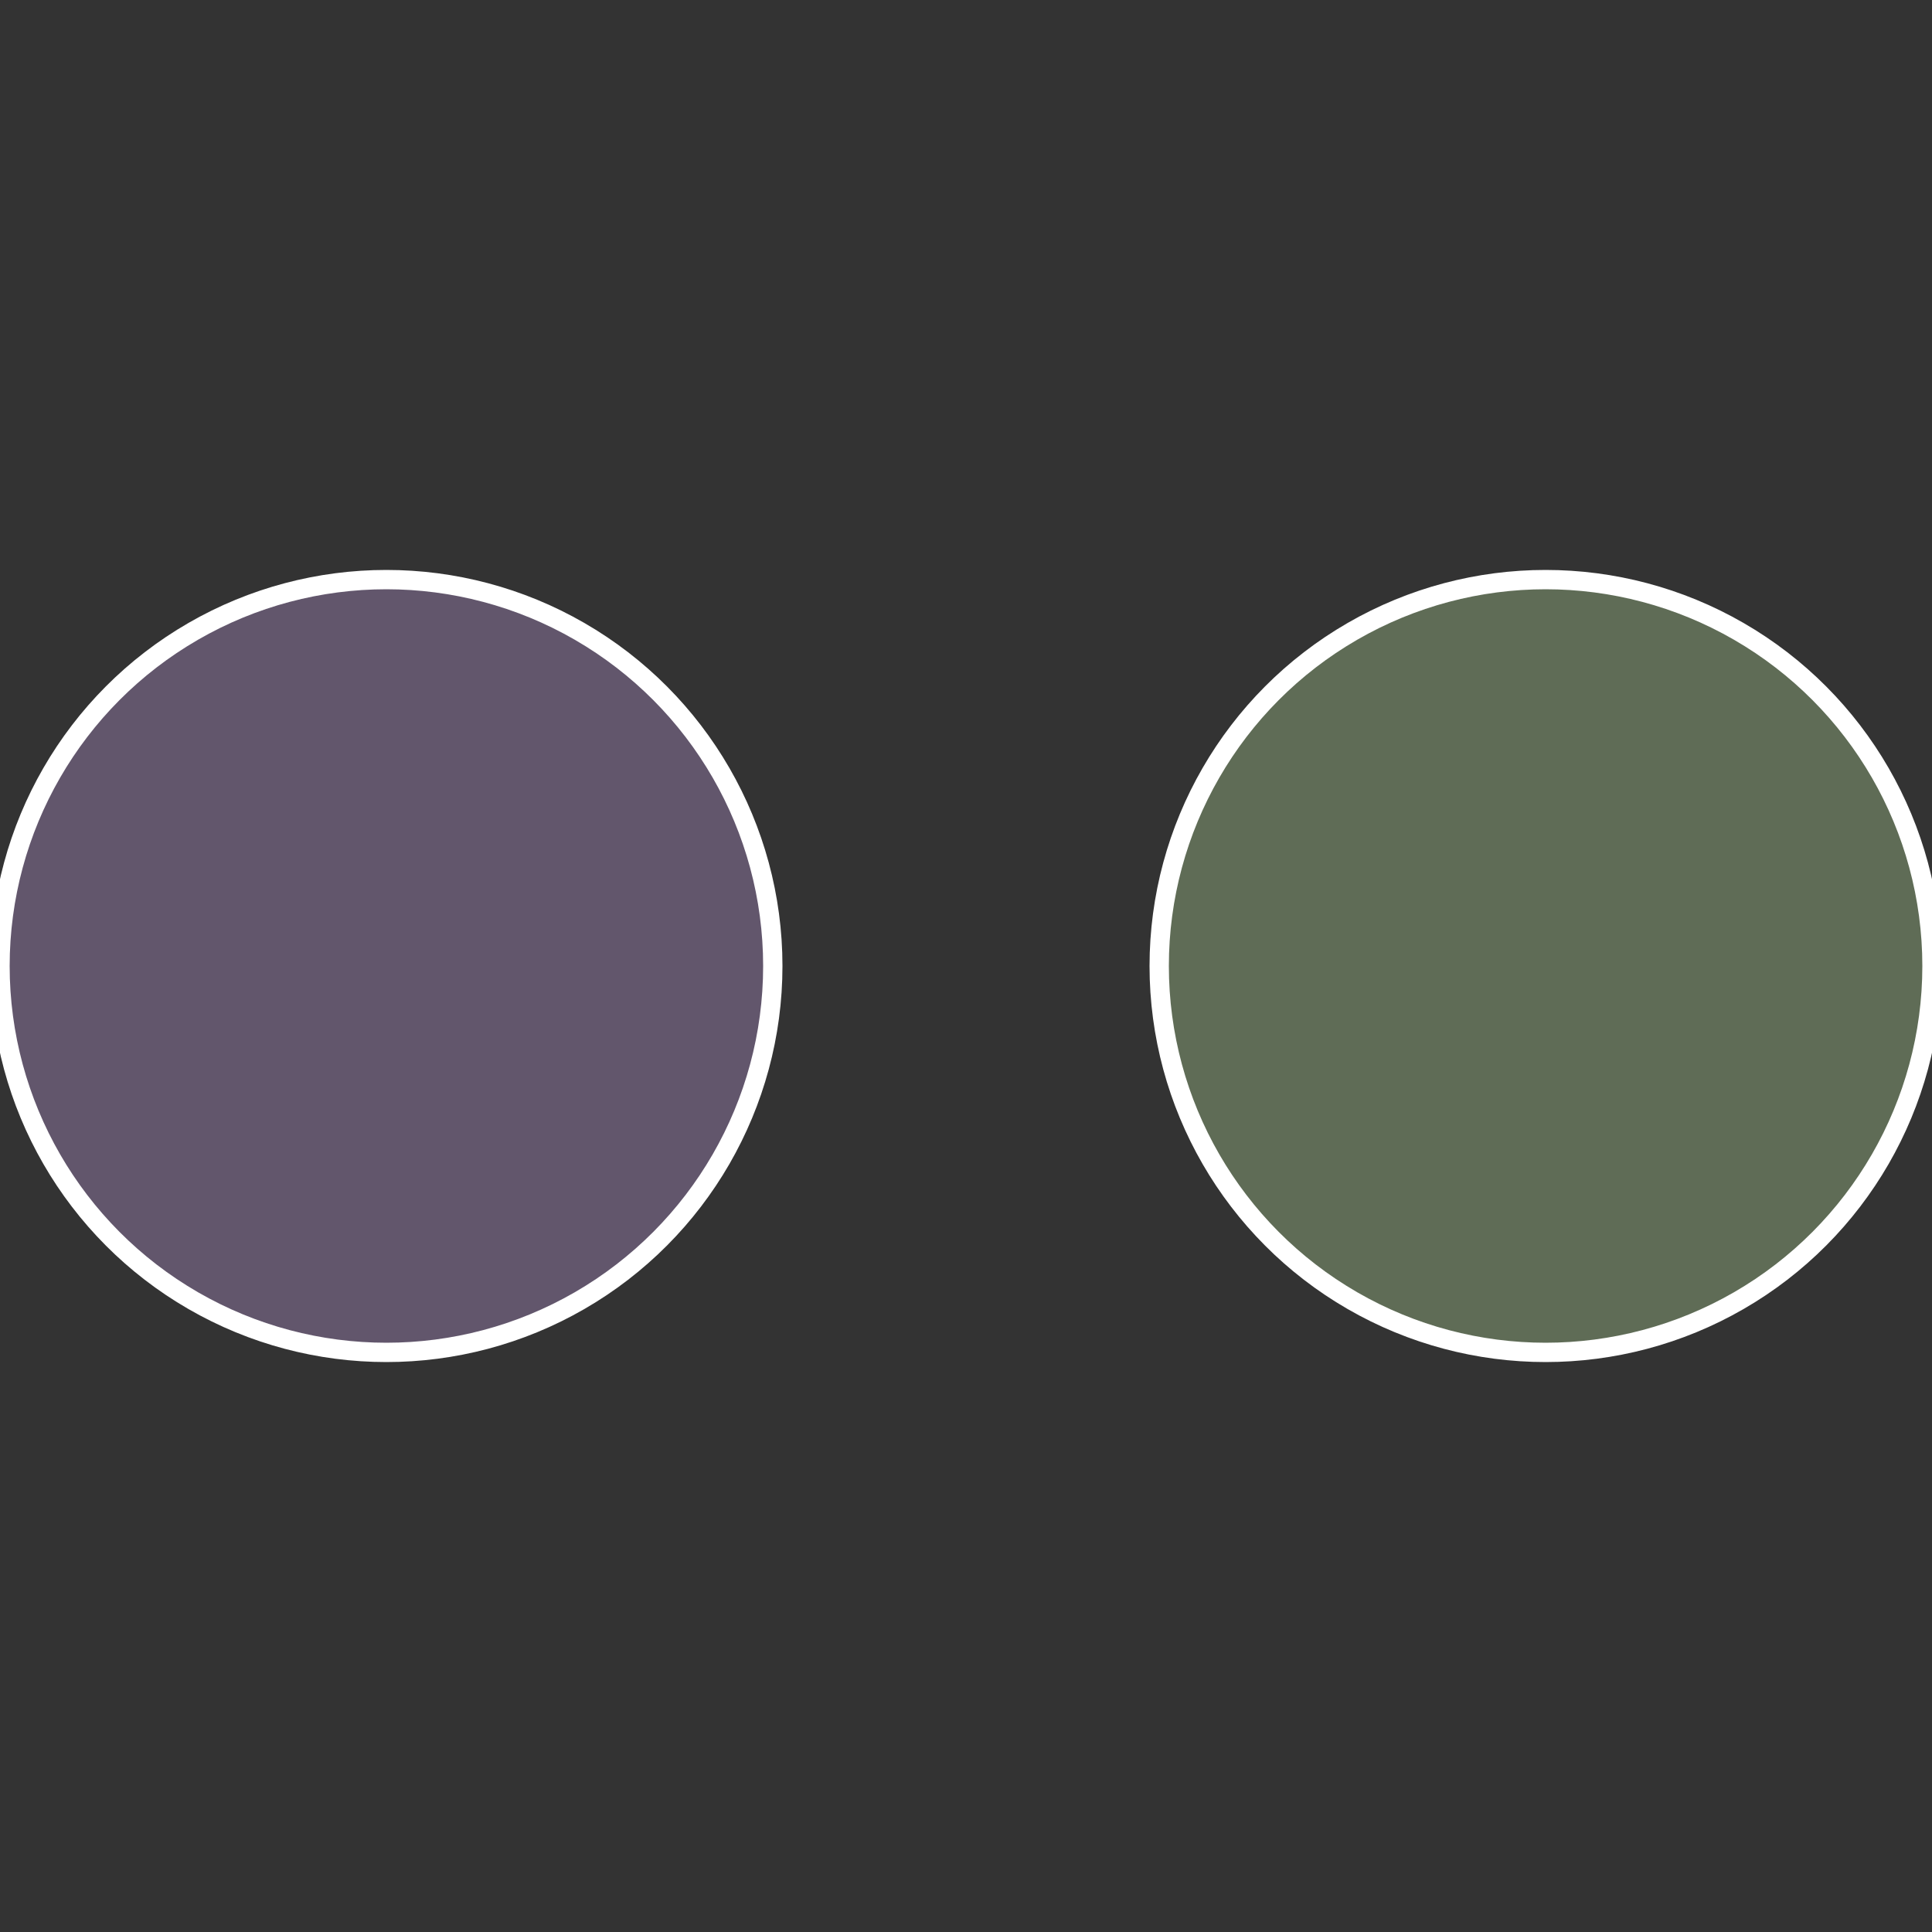
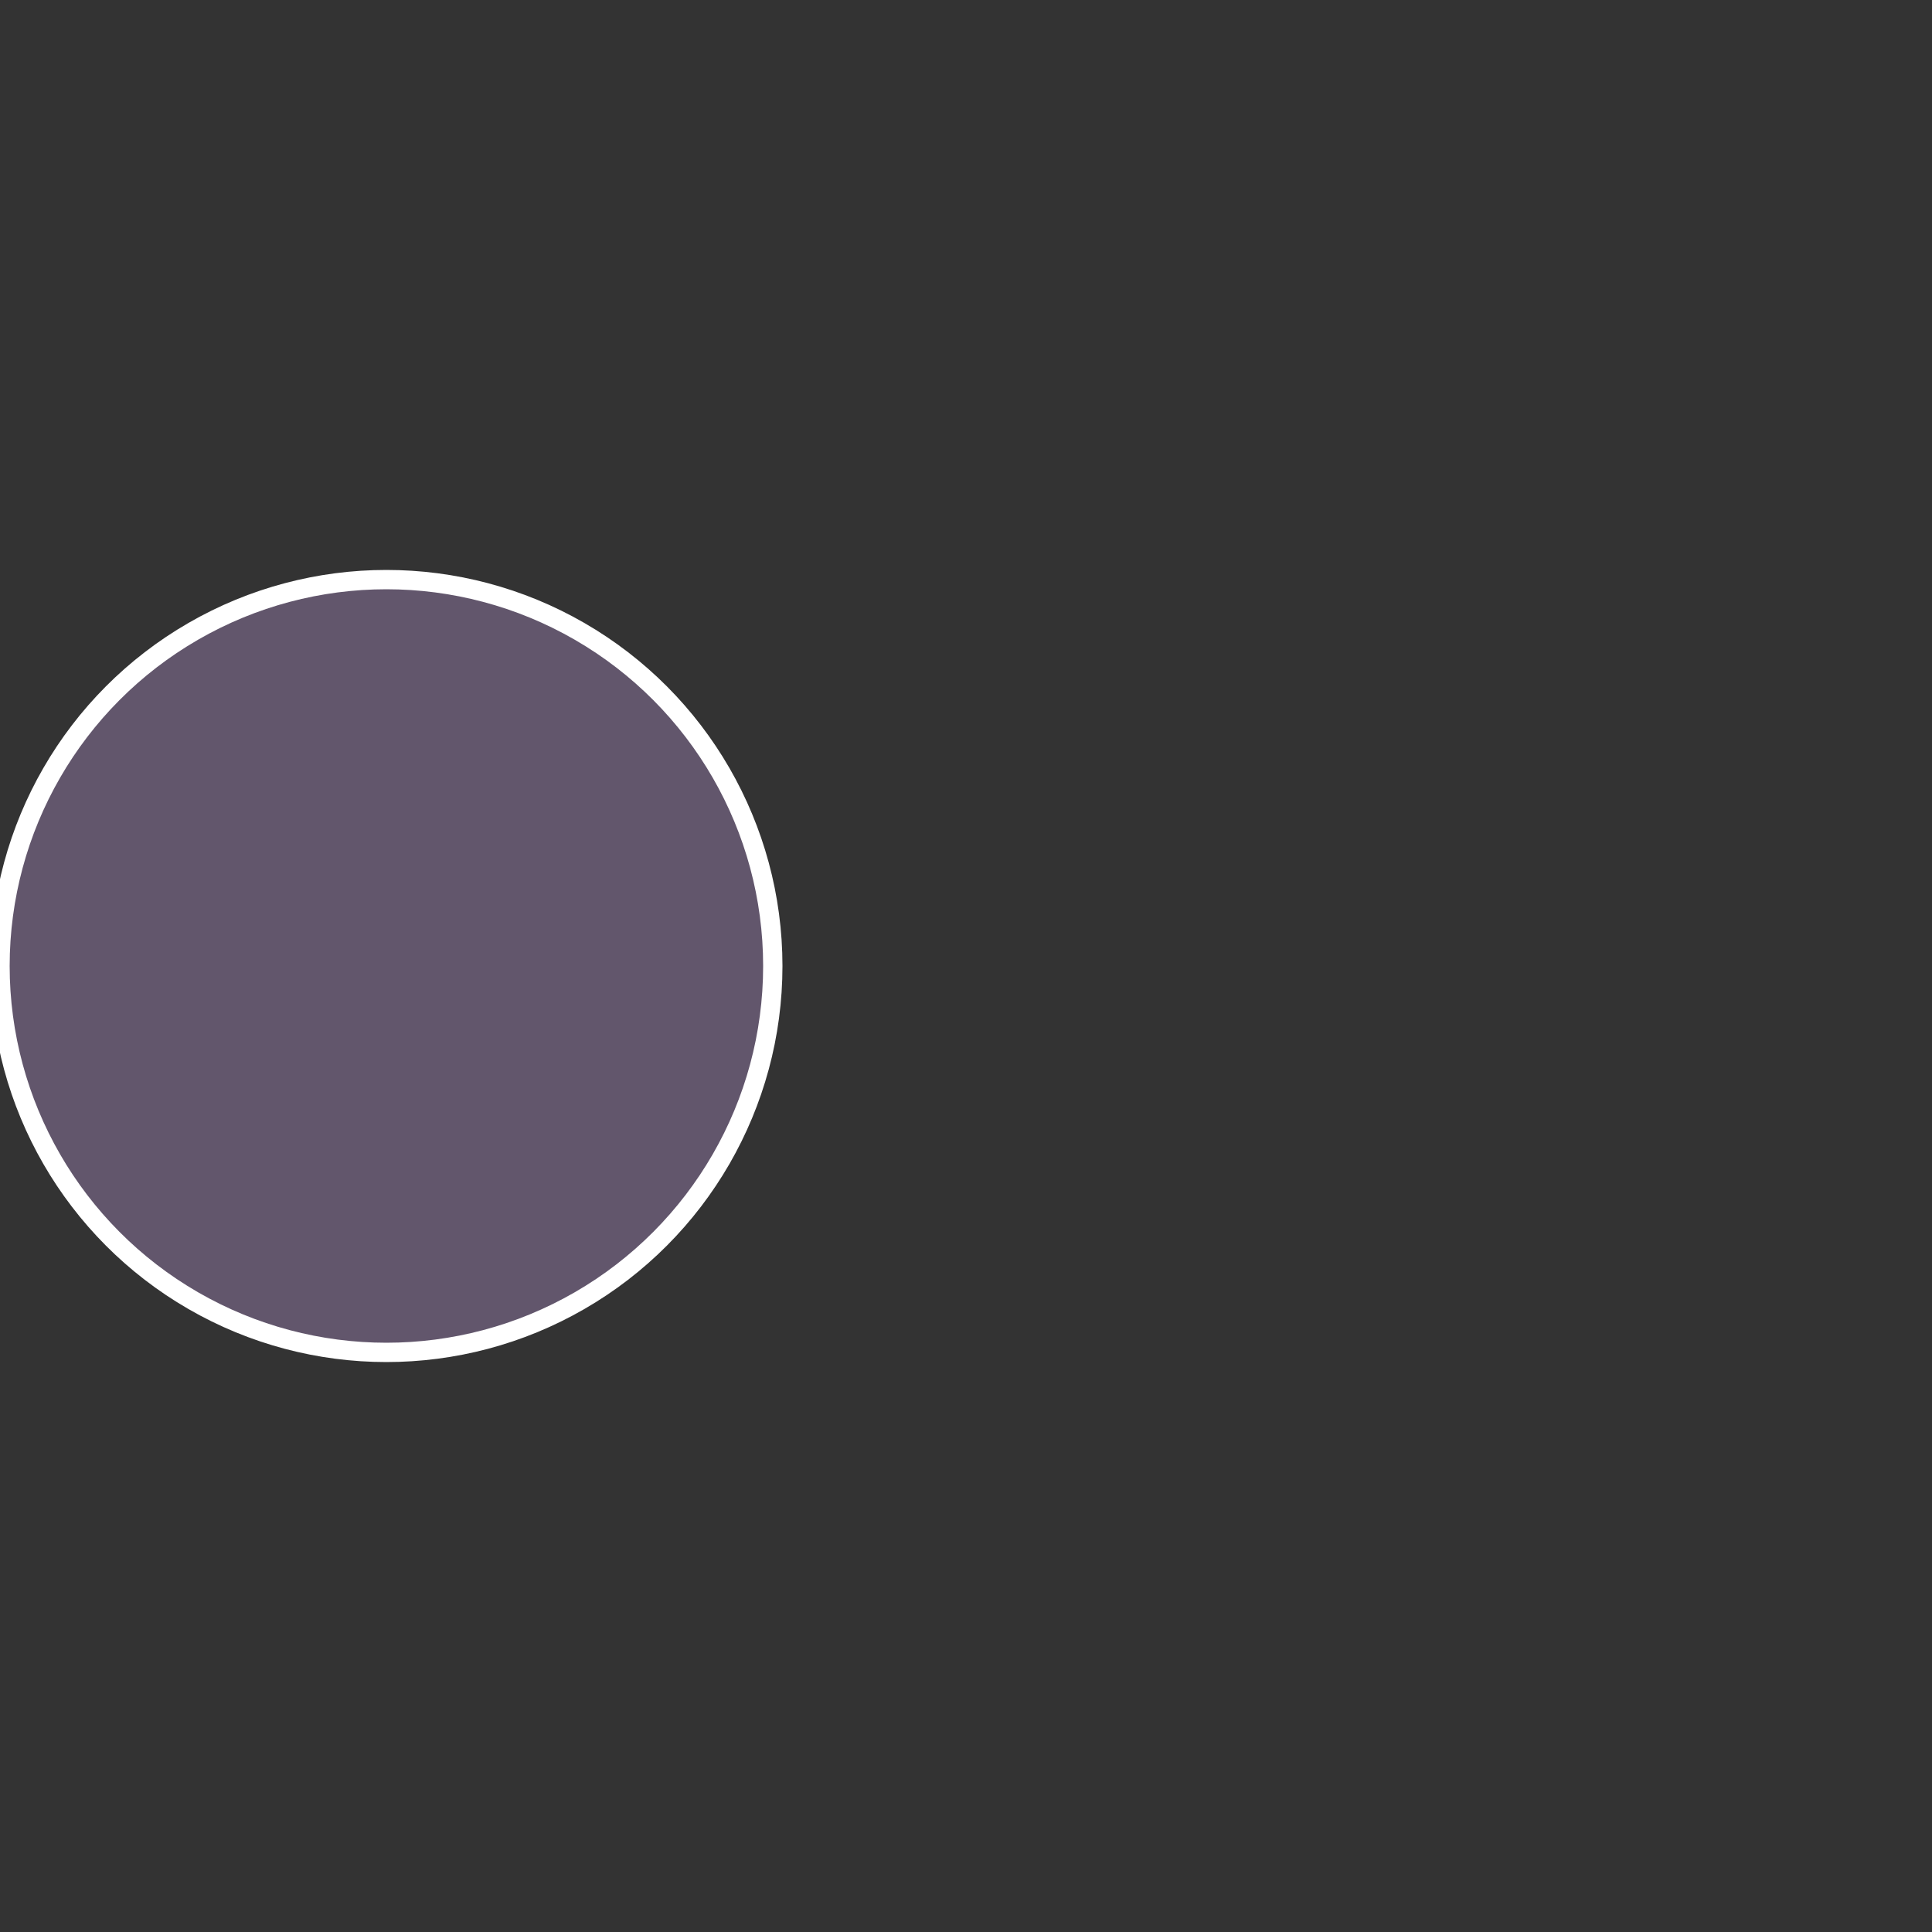
<svg xmlns="http://www.w3.org/2000/svg" width="500" height="500" viewBox="-1 -1 2 2">
  <rect x="-1" y="-1" width="2" height="2" fill="#333333" stroke="none" />
-   <circle cx="0.6" cy="0" r="0.4" fill="#5f6c56" stroke="#fff" stroke-width="1%" />
  <circle cx="-0.6" cy="7.3478807948841E-17" r="0.4" fill="#62566c" stroke="#fff" stroke-width="1%" />
</svg>